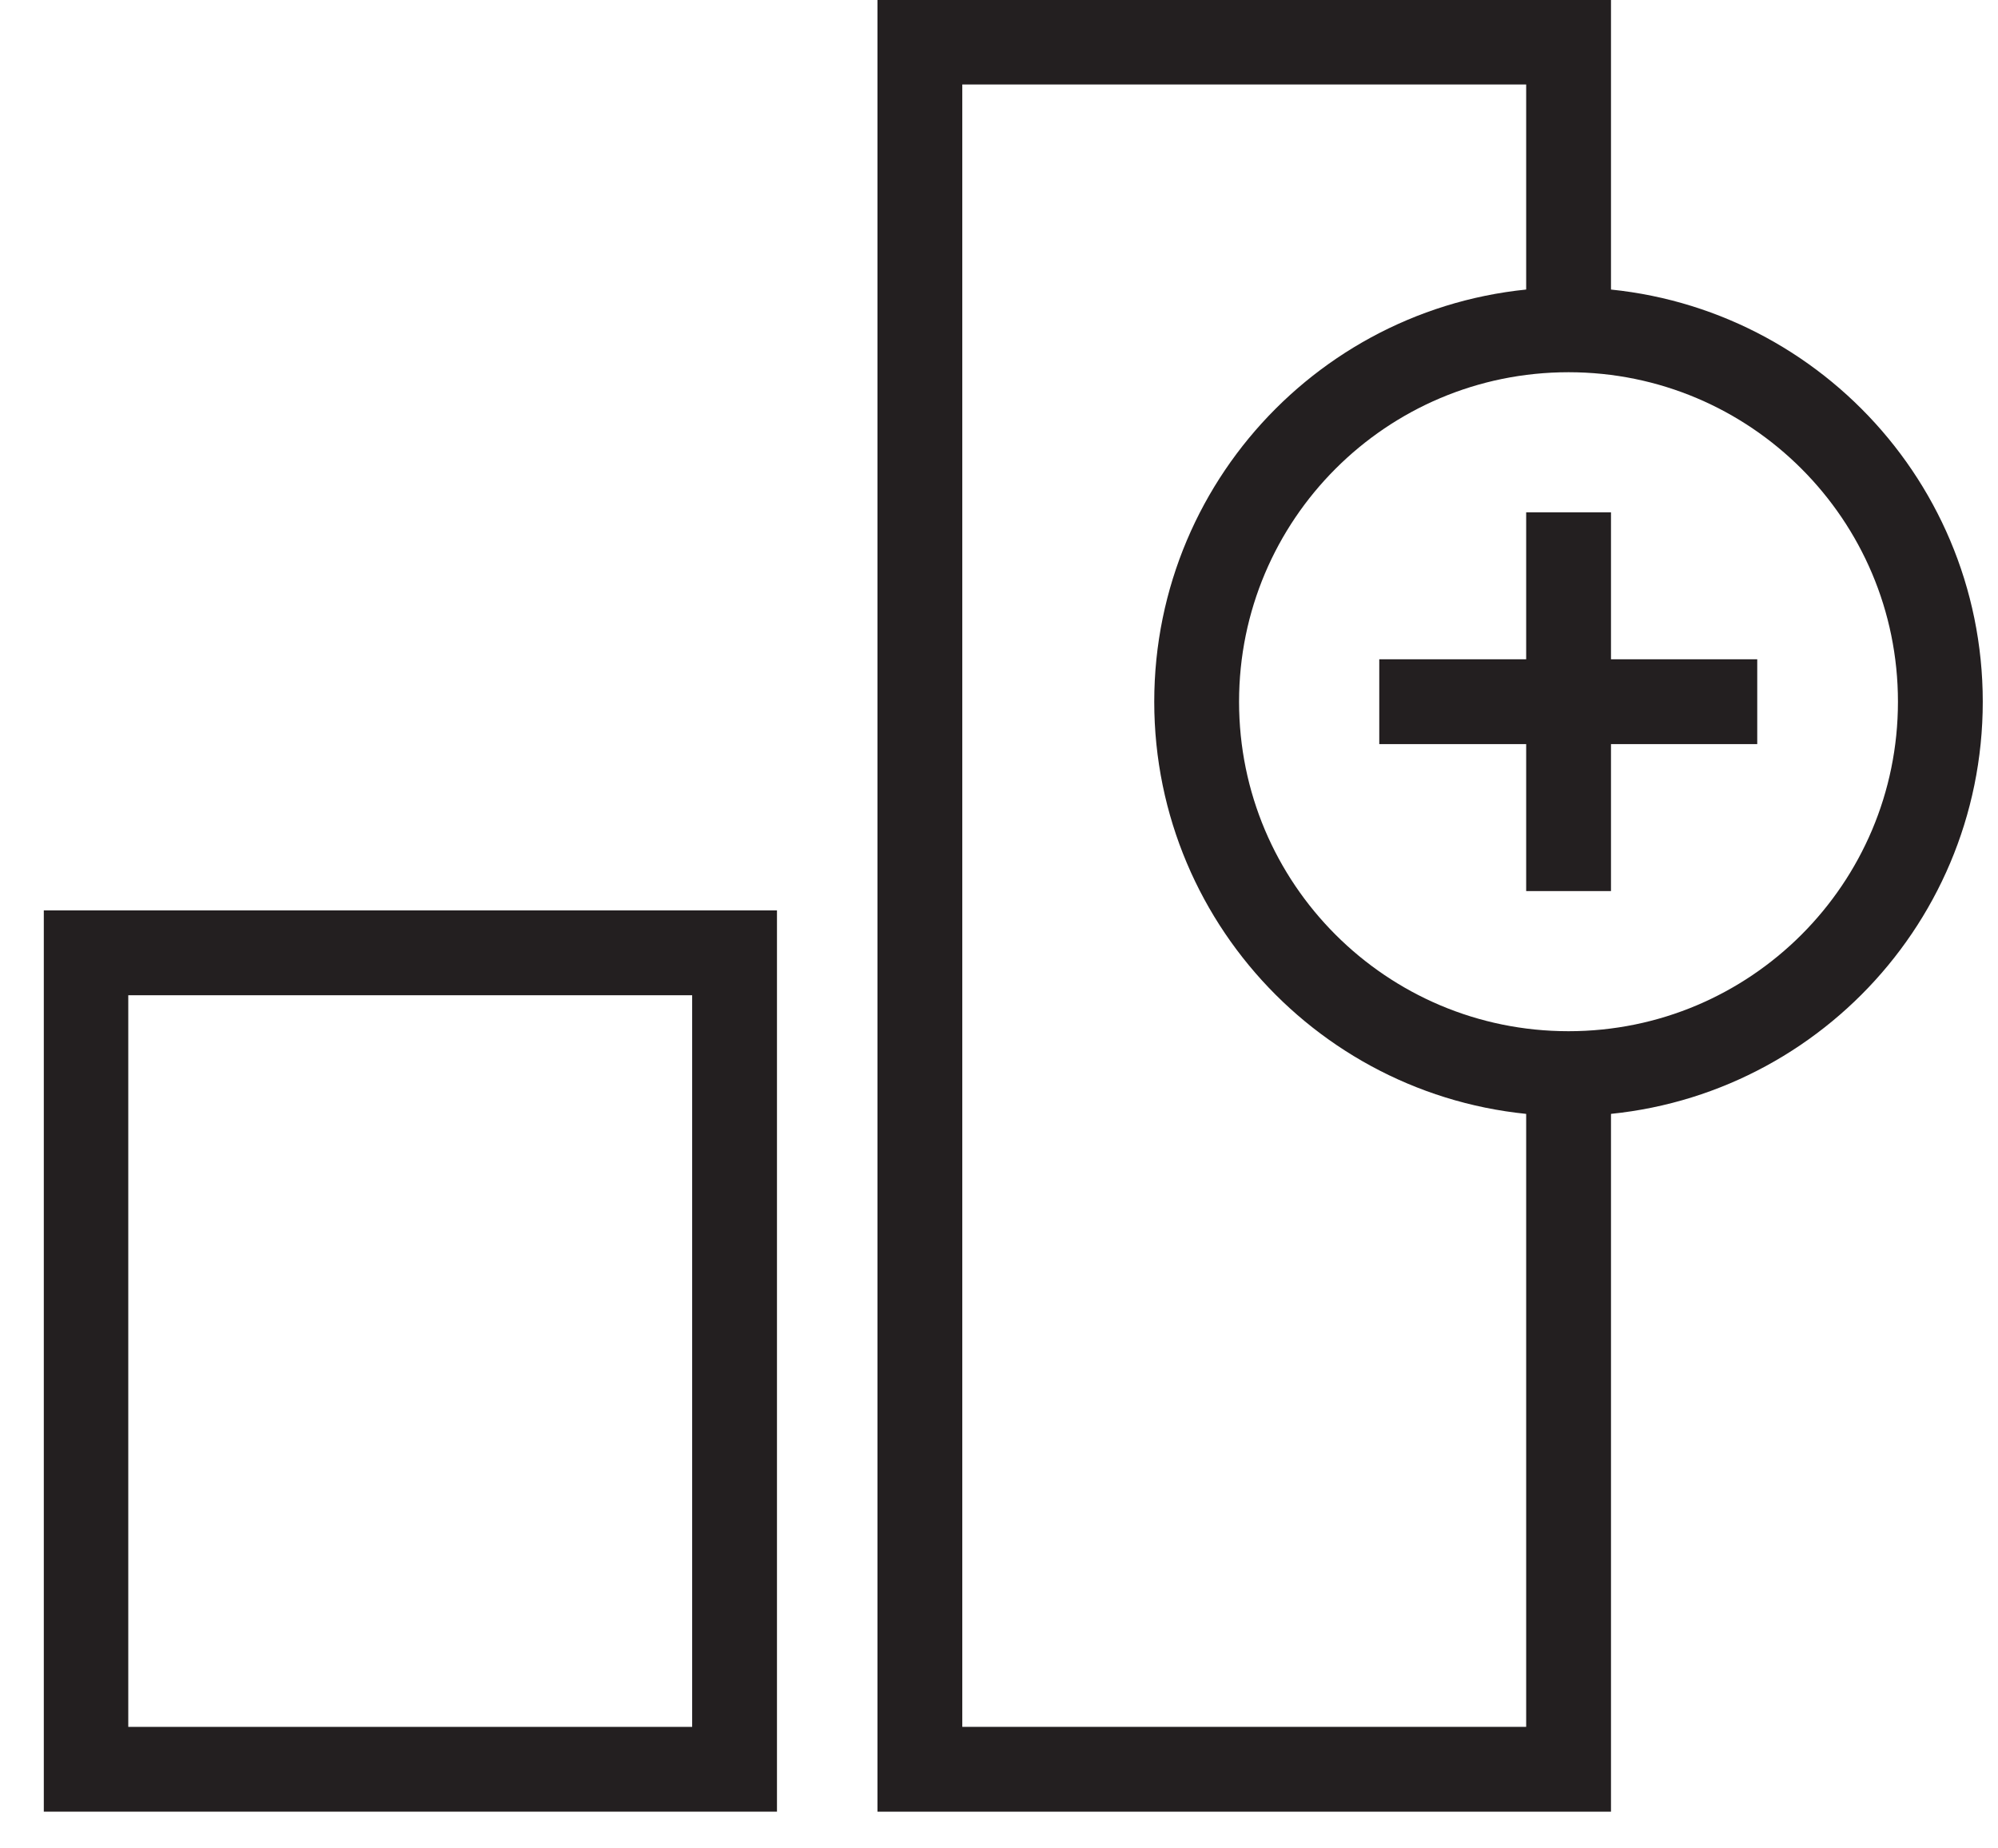
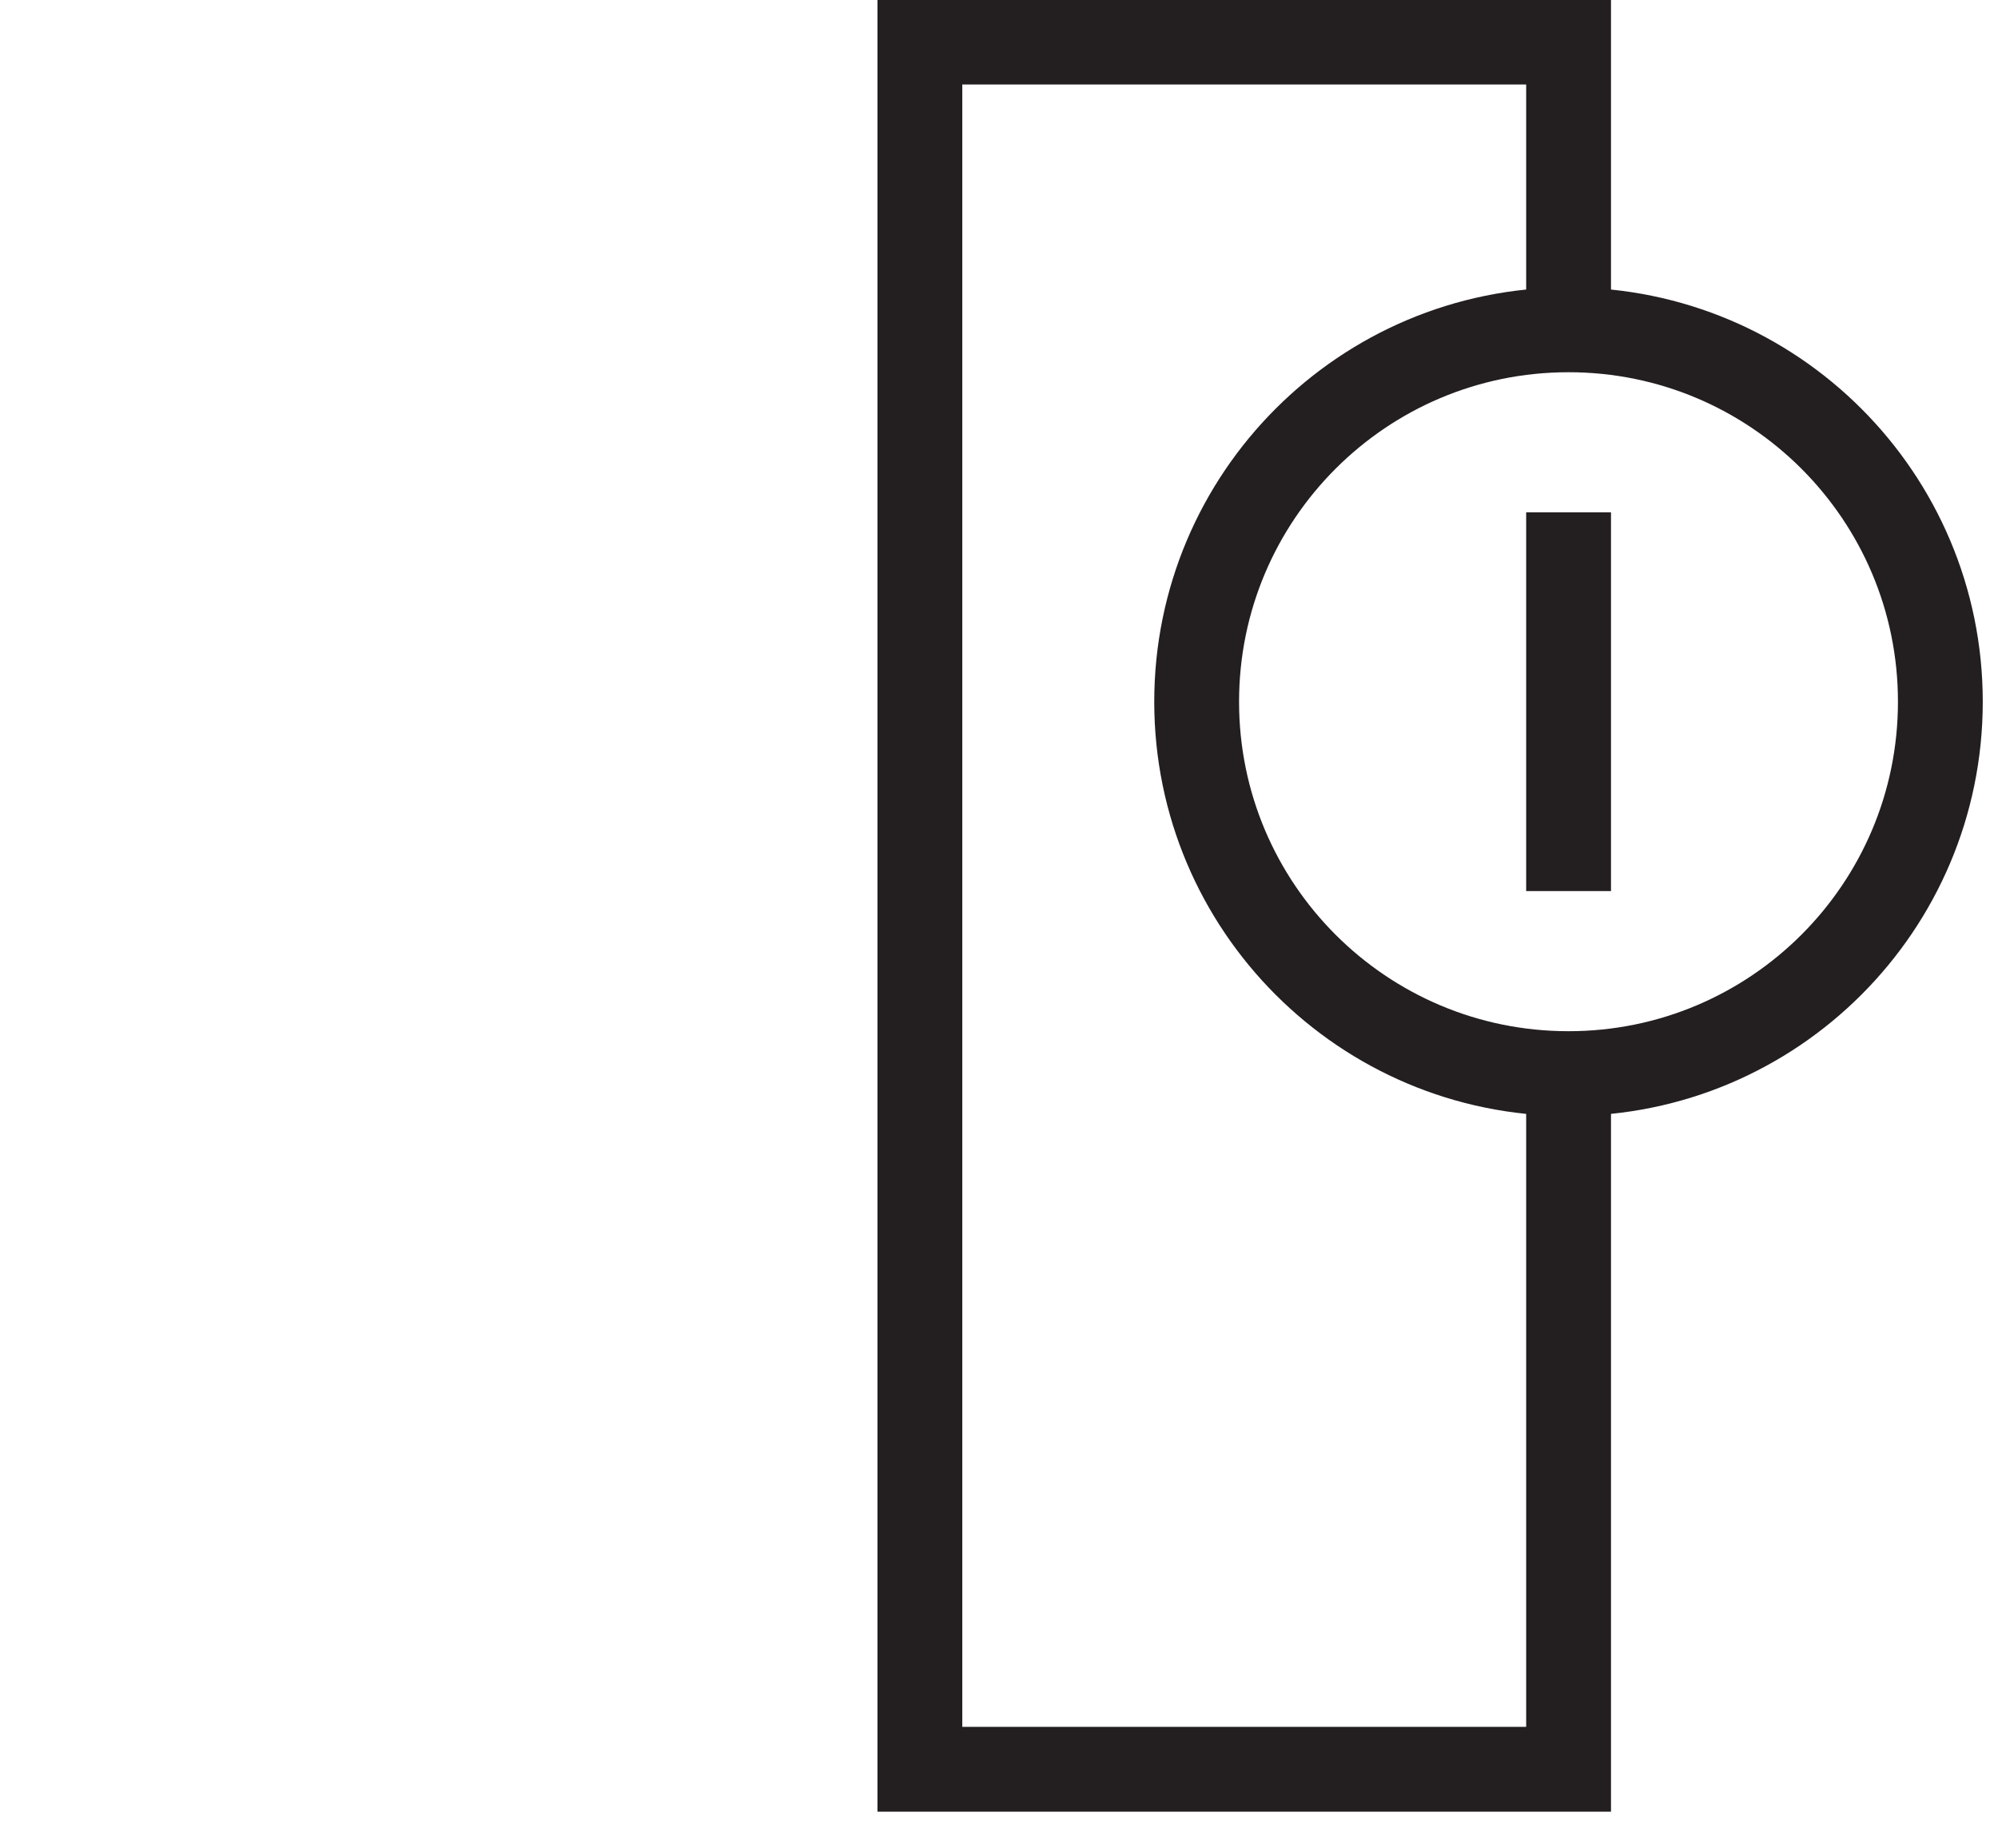
<svg xmlns="http://www.w3.org/2000/svg" width="40" height="37" viewBox="0 0 40 37" fill="none">
  <g clip-path="url(#clip0_2016_351)">
-     <path d="M14.706 19.073H1.719V35.416H14.706V19.073Z" stroke="#231F20" stroke-width="1.698" stroke-miterlimit="10" />
    <path d="M31.403 21.505V35.416H18.416V0.842H31.403V6.602" stroke="#231F20" stroke-width="1.698" stroke-miterlimit="10" />
    <path d="M31.403 10.256V17.837" stroke="#231F20" stroke-width="1.698" stroke-miterlimit="10" />
-     <path d="M35.18 14.046H27.613" stroke="#231F20" stroke-width="1.698" stroke-miterlimit="10" />
    <path d="M31.402 21.491C35.513 21.491 38.846 18.158 38.846 14.047C38.846 9.935 35.513 6.602 31.402 6.602C27.29 6.602 23.957 9.935 23.957 14.047C23.957 18.158 27.29 21.491 31.402 21.491Z" stroke="#231F20" stroke-width="1.698" stroke-miterlimit="10" />
  </g>
  <defs>
    <clipPath id="clip0_2016_351">
      <rect width="38.826" height="36.272" fill="white" transform="translate(0.877)" />
    </clipPath>
  </defs>
</svg>